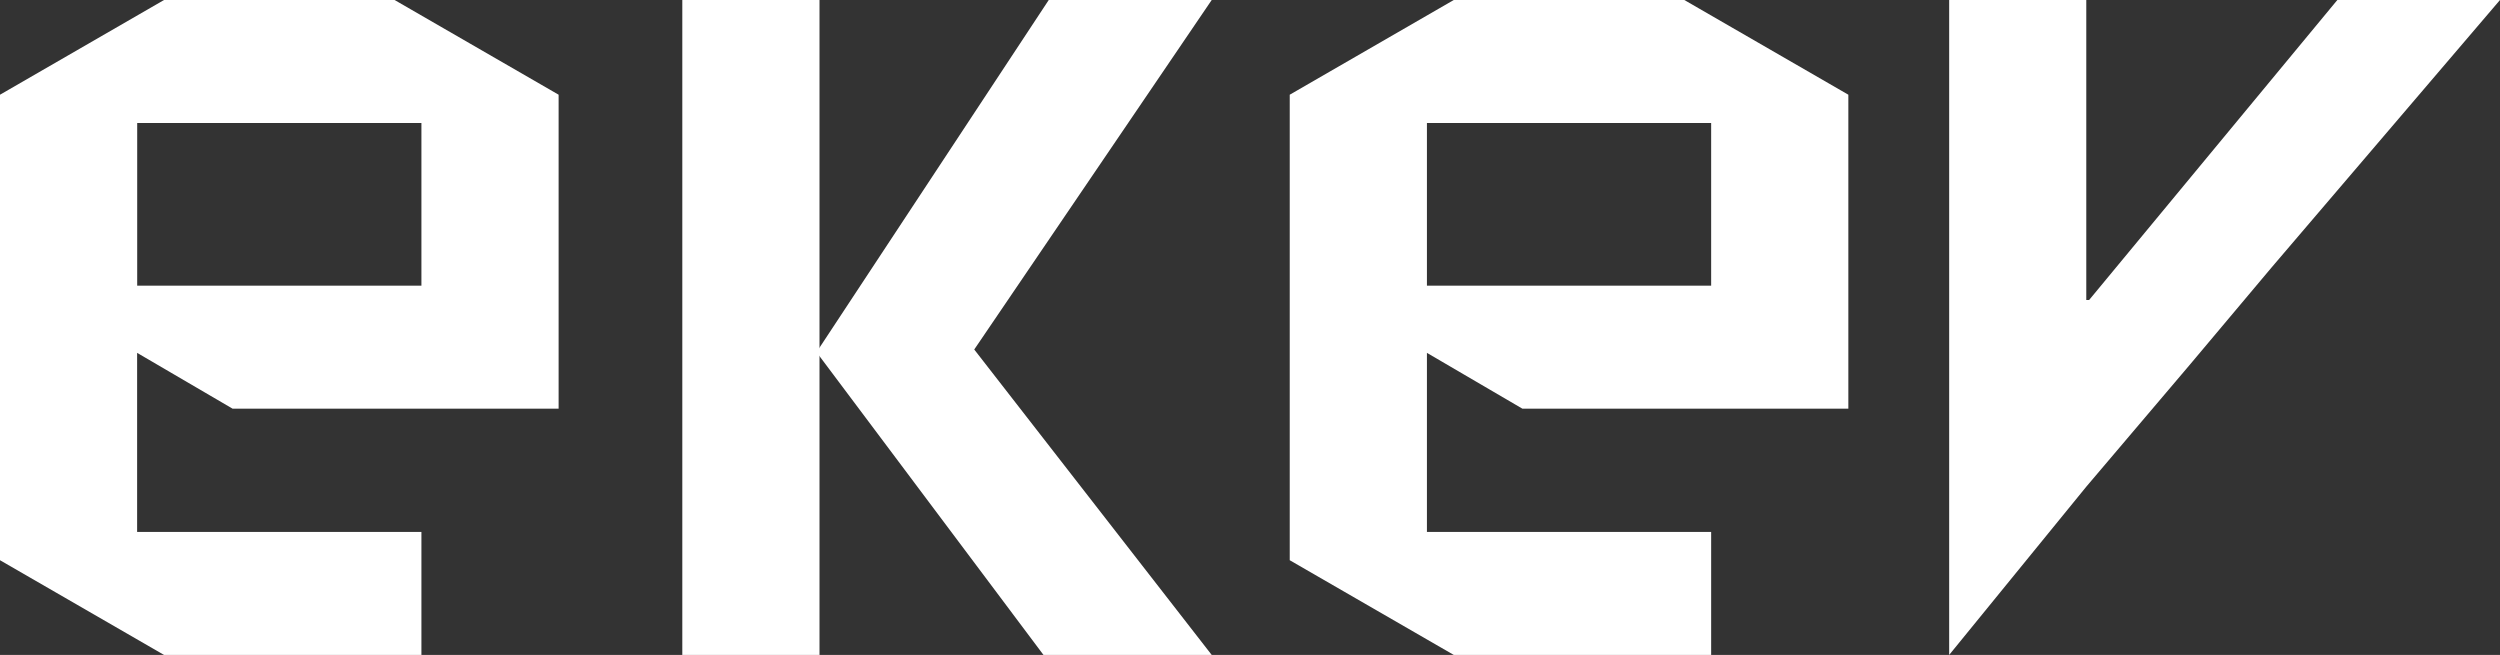
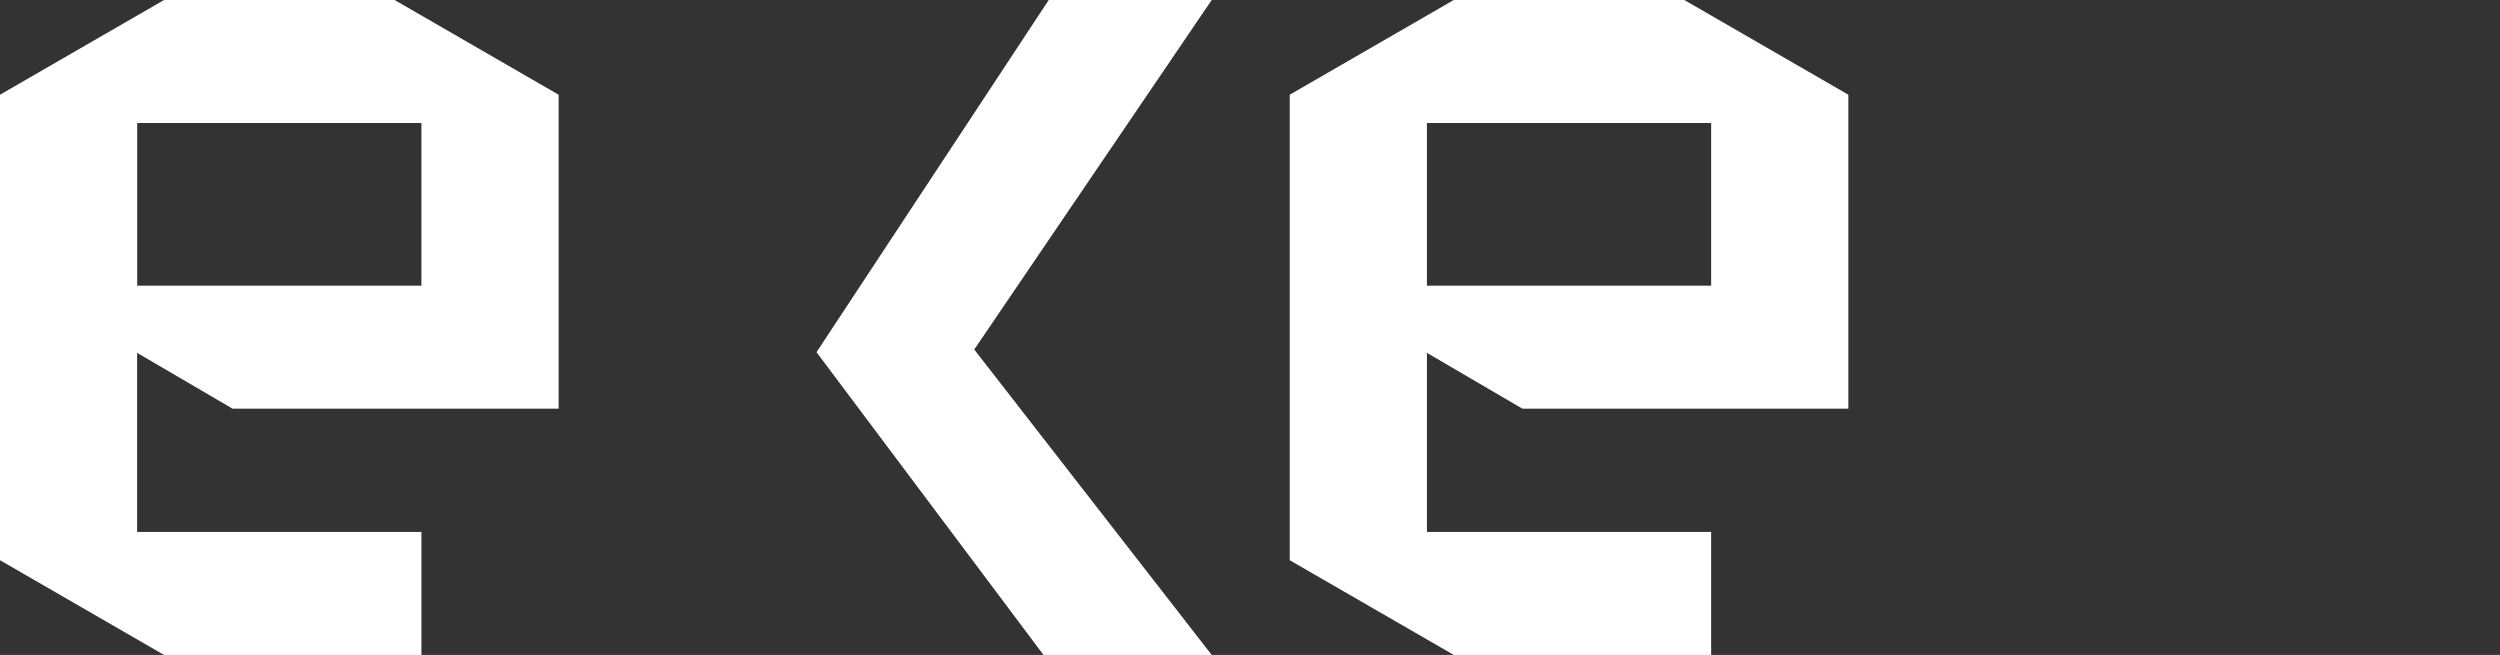
<svg xmlns="http://www.w3.org/2000/svg" id="Layer_1" viewBox="0 0 327.82 85.88">
  <rect x="0" y="0" width="327.82" height="85.88" fill="#333333" stroke="none" />
  <defs>
    <style>.cls-1{fill:#fff;}</style>
  </defs>
  <path class="cls-1" d="M55.26,69.75v16.13H21.51L0,73.46V12.42L21.51,0h30.23l21.51,12.42V53.59H30.5l-12.52-7.32v23.48H55.26ZM17.99,16.13v21.33H55.26V16.13H17.99Z" />
  <path class="cls-1" d="M224.38,69.75v16.13h-33.75l-21.51-12.42V12.42L190.63,0h30.23l21.51,12.42V53.59h-42.74l-12.52-7.32v23.48h37.27Zm-37.27-53.62v21.33h37.27V16.13h-37.27Z" />
-   <polygon class="cls-1" points="107.46 43.2 107.46 36.85 107.46 0 89.47 0 89.47 85.88 107.46 85.88 107.46 70.83 107.46 65.65 107.46 43.2" />
  <polygon class="cls-1" points="158.89 0 137.52 0 107.07 46.18 136.83 85.88 158.89 85.88 127.75 45.83 158.89 0" />
-   <polygon class="cls-1" points="306.49 0 273.94 39.34 273.57 39.34 273.57 0 255.59 0 255.59 85.88 273.57 63.82 287.11 47.87 297.87 35.07 327.82 0 306.49 0" />
</svg>